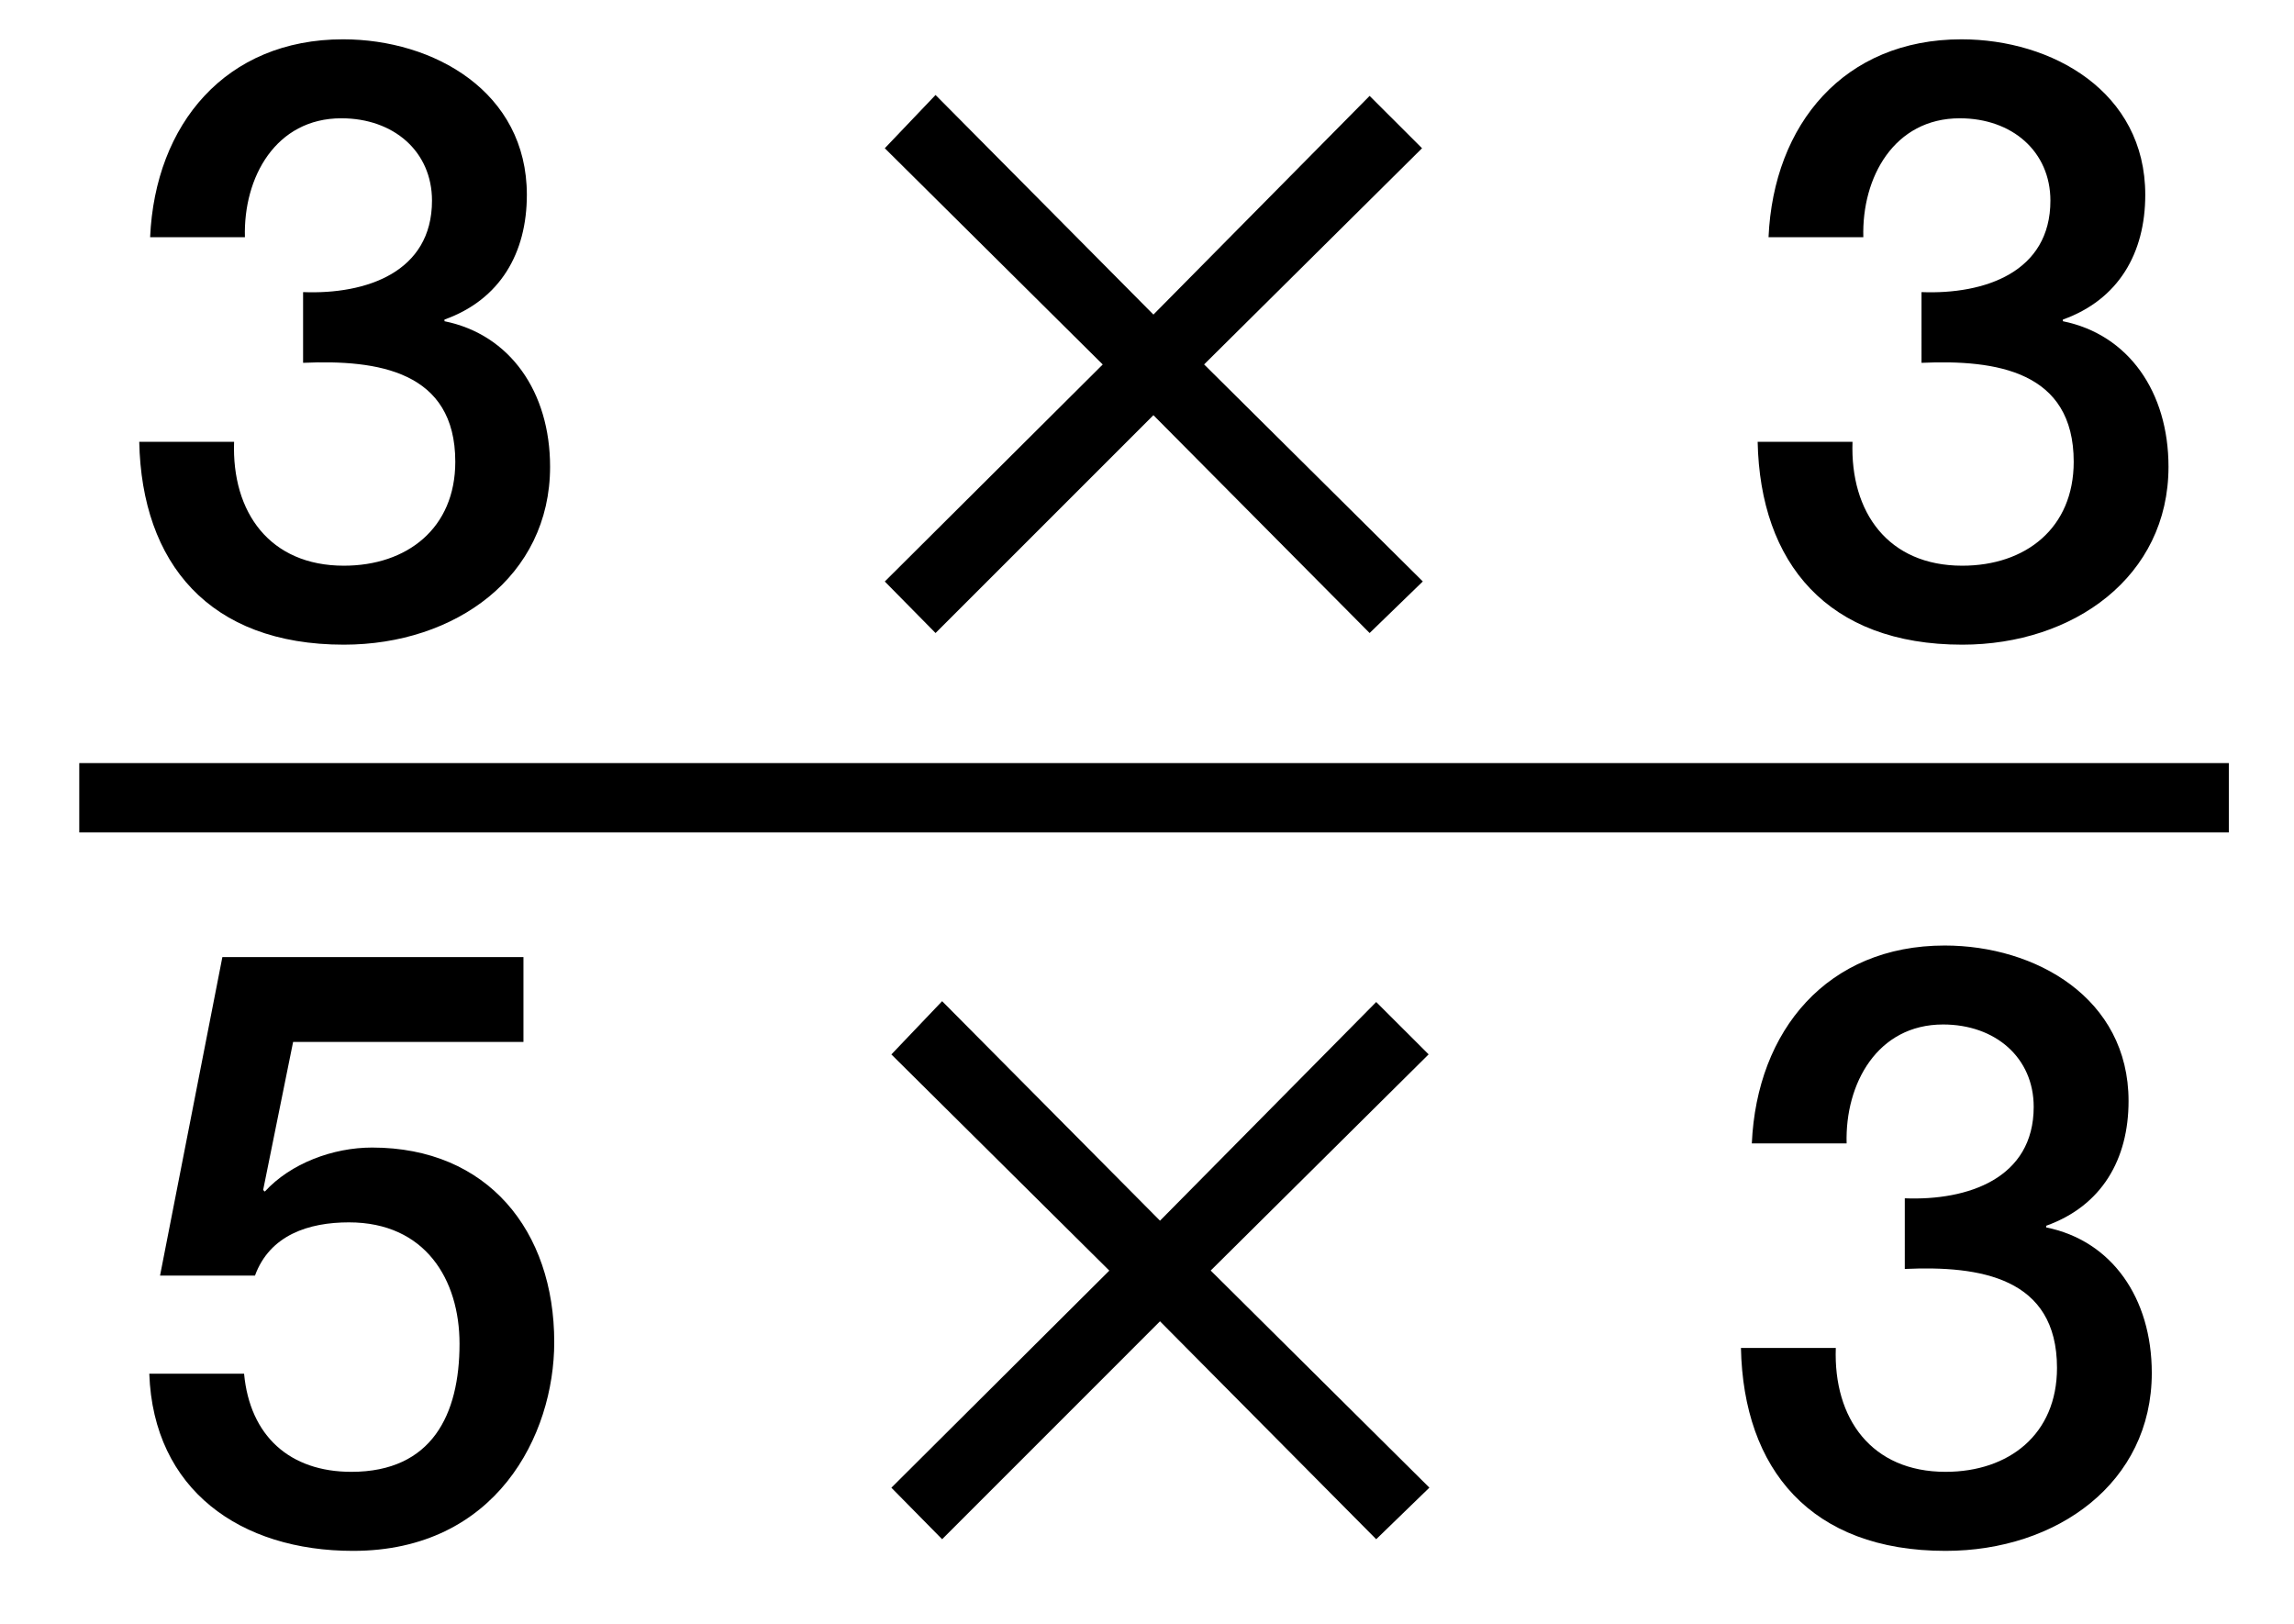
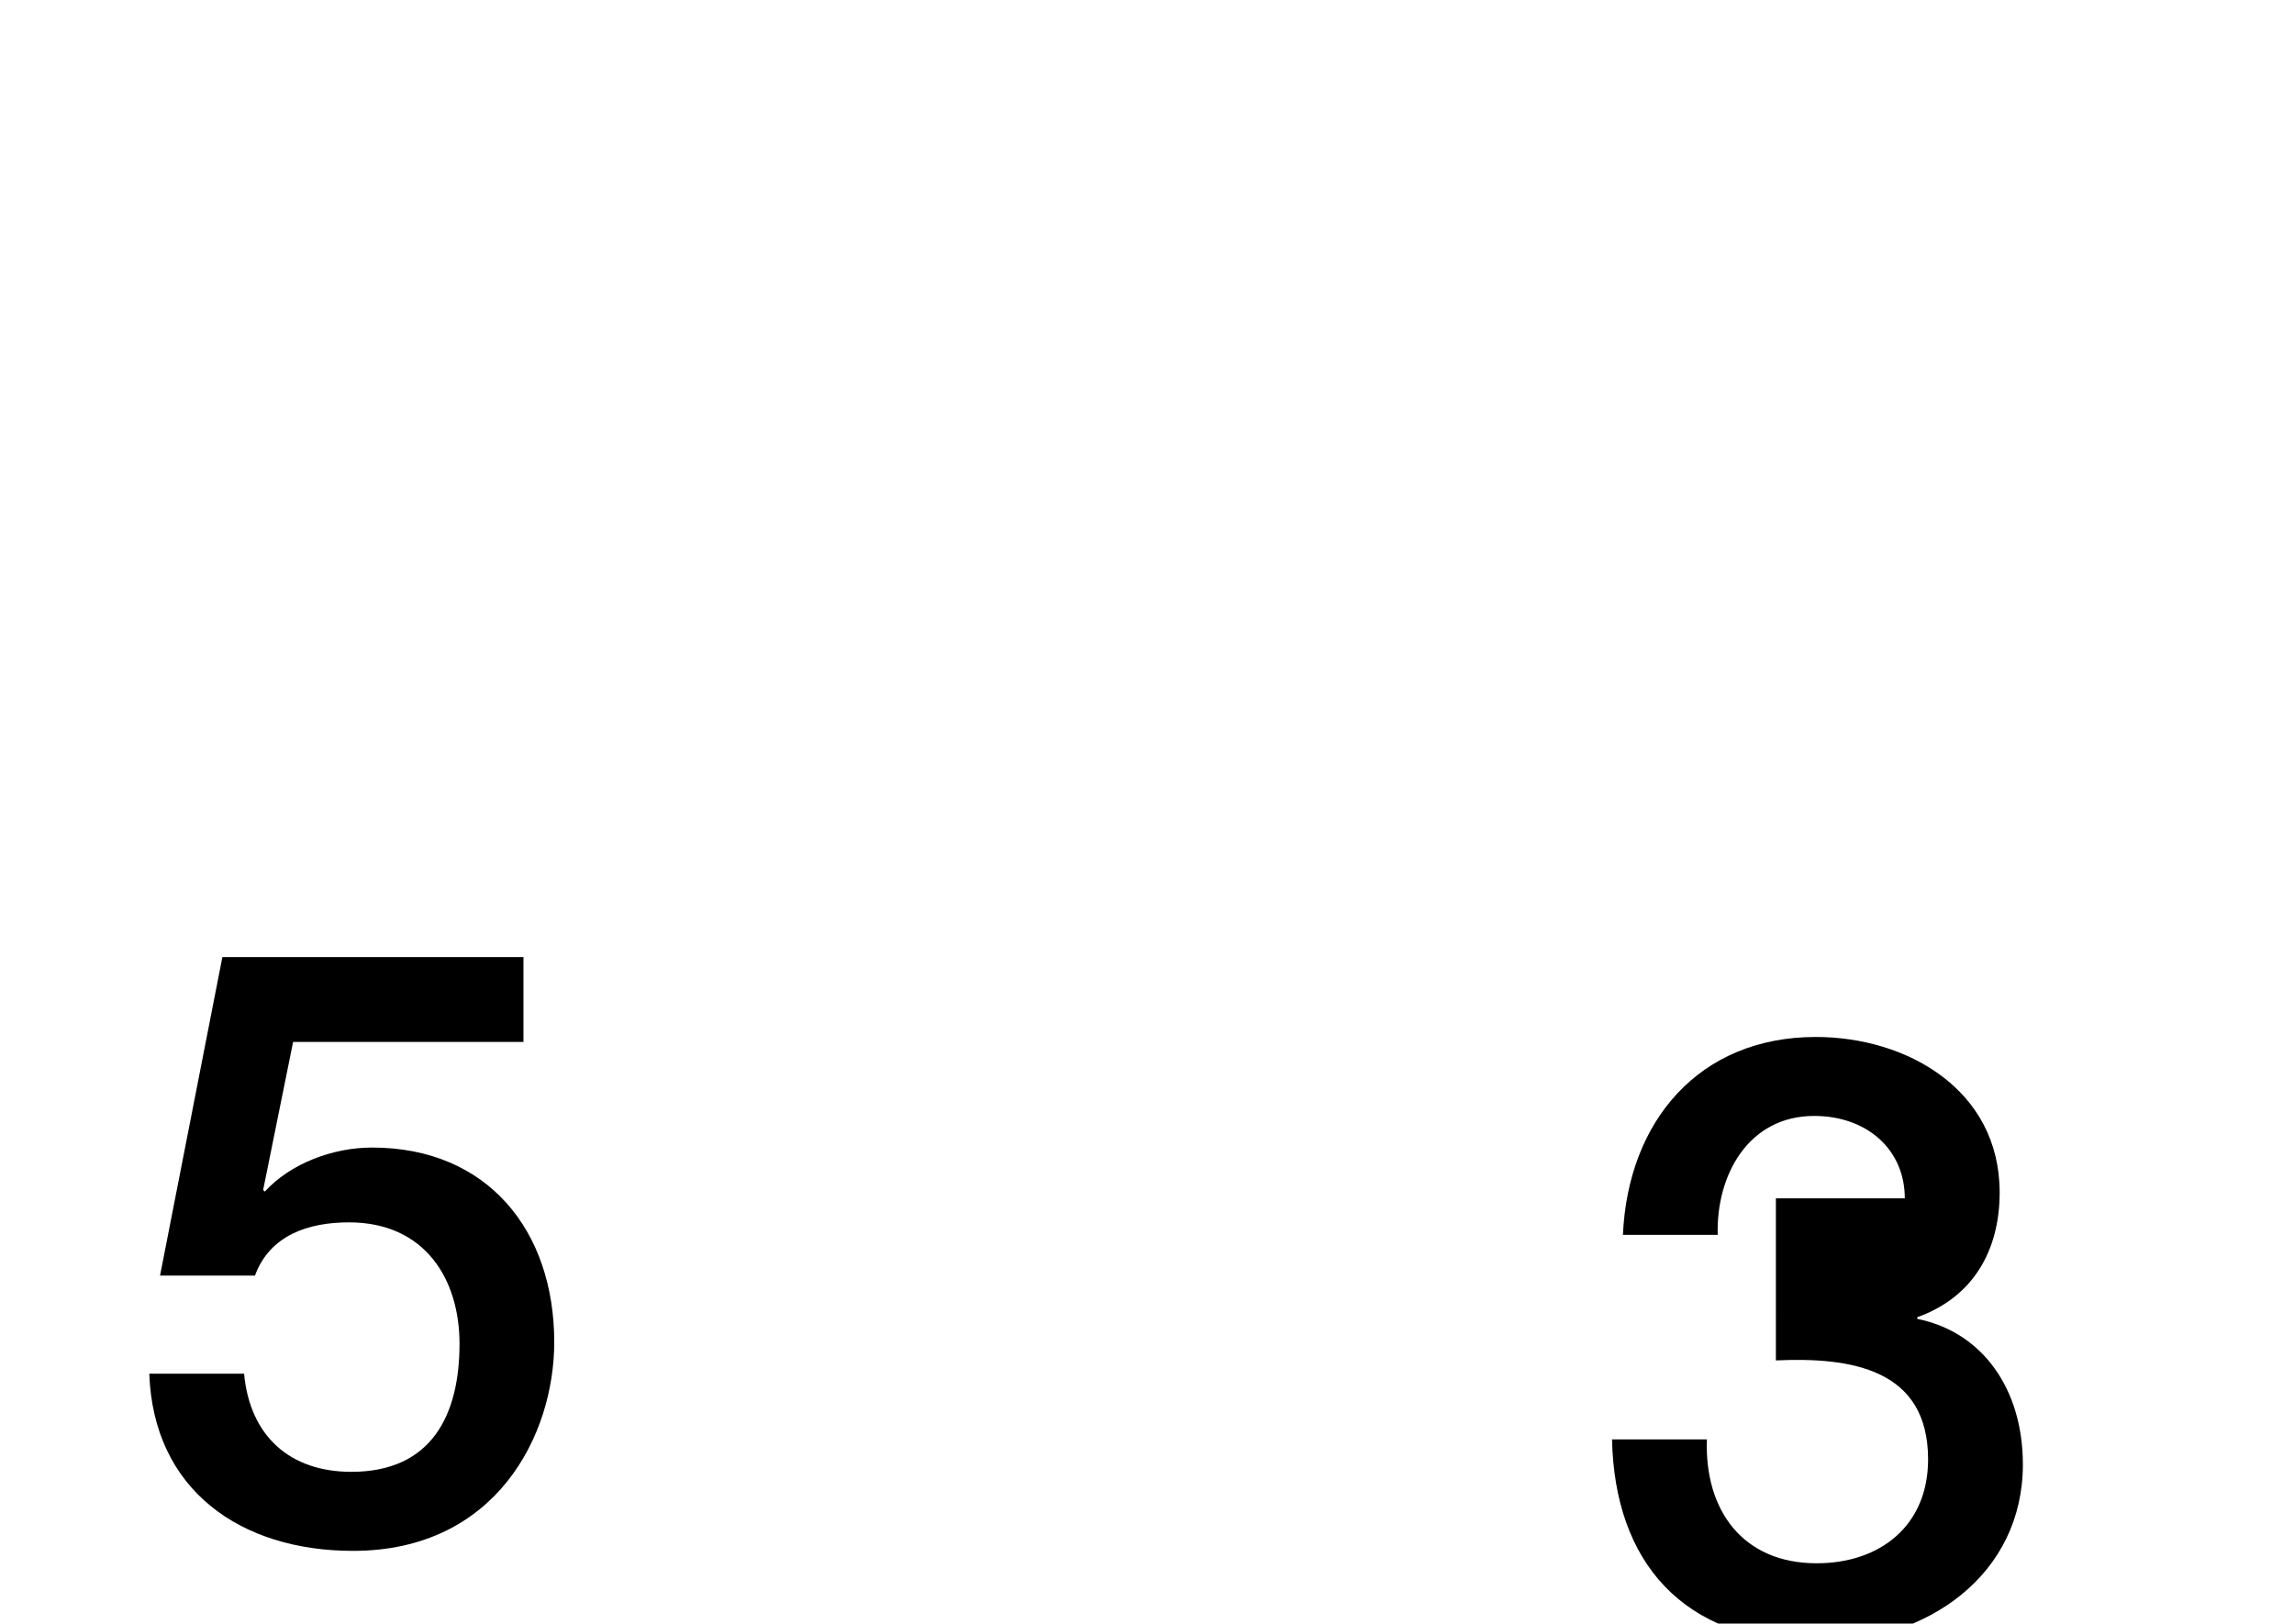
<svg xmlns="http://www.w3.org/2000/svg" version="1.1" id="Layer_1" x="0px" y="0px" width="33.083px" height="23.417px" viewBox="0 0 33.083 23.417" style="enable-background:new 0 0 33.083 23.417;" xml:space="preserve">
  <g>
-     <path d="M4.371,4.213C5.283,4.249,6.23,3.925,6.23,2.894c0-0.708-0.551-1.188-1.307-1.188c-0.947,0-1.415,0.852-1.391,1.715H2.165   c0.072-1.631,1.091-2.854,2.782-2.854c1.308,0,2.651,0.756,2.651,2.243c0,0.839-0.384,1.511-1.188,1.799v0.024   c0.947,0.192,1.523,1.02,1.523,2.099c0,1.583-1.367,2.566-2.974,2.566c-1.943,0-2.915-1.175-2.951-2.926h1.368   C3.34,7.391,3.892,8.159,4.959,8.159c0.912,0,1.607-0.54,1.607-1.499c0-1.307-1.115-1.475-2.195-1.427V4.213z" />
-     <path d="M16.634,5.988L13.492,9.13L12.76,8.387l3.143-3.13L12.76,2.138l0.732-0.768l3.142,3.167l3.118-3.154l0.756,0.755   l-3.143,3.118l3.154,3.13L19.752,9.13L16.634,5.988z" />
-     <path d="M27.711,4.213c0.912,0.036,1.859-0.288,1.859-1.319c0-0.708-0.551-1.188-1.307-1.188c-0.947,0-1.415,0.852-1.391,1.715   h-1.367c0.072-1.631,1.091-2.854,2.782-2.854c1.308,0,2.651,0.756,2.651,2.243c0,0.839-0.384,1.511-1.188,1.799v0.024   c0.947,0.192,1.523,1.02,1.523,2.099c0,1.583-1.367,2.566-2.974,2.566c-1.943,0-2.915-1.175-2.951-2.926h1.368   c-0.036,1.019,0.516,1.787,1.583,1.787c0.912,0,1.607-0.54,1.607-1.499c0-1.307-1.115-1.475-2.195-1.427V4.213z" />
-   </g>
+     </g>
  <g>
    <path d="M3.207,13.804h4.342v1.224H4.227l-0.432,2.135l0.024,0.023c0.372-0.407,0.983-0.635,1.547-0.635   c1.667,0,2.627,1.2,2.627,2.806c0,1.344-0.84,3.011-2.902,3.011c-1.619,0-2.879-0.876-2.938-2.555h1.367   c0.084,0.899,0.66,1.415,1.547,1.415c1.164,0,1.56-0.827,1.56-1.847c0-0.924-0.492-1.751-1.595-1.751   c-0.576,0-1.14,0.18-1.355,0.768H2.308L3.207,13.804z" />
-     <path d="M16.729,19.057L13.587,22.2l-0.732-0.743l3.143-3.131l-3.143-3.118l0.732-0.768l3.142,3.166l3.118-3.154l0.756,0.755   l-3.143,3.118l3.154,3.131L19.847,22.2L16.729,19.057z" />
-     <path d="M27.47,17.283c0.912,0.036,1.859-0.288,1.859-1.319c0-0.708-0.551-1.188-1.307-1.188c-0.947,0-1.415,0.852-1.391,1.715   h-1.367c0.072-1.631,1.091-2.854,2.782-2.854c1.308,0,2.651,0.756,2.651,2.243c0,0.839-0.384,1.511-1.188,1.799v0.024   c0.947,0.191,1.523,1.019,1.523,2.099c0,1.583-1.367,2.566-2.974,2.566c-1.943,0-2.915-1.176-2.951-2.927h1.368   c-0.036,1.02,0.516,1.787,1.583,1.787c0.912,0,1.607-0.539,1.607-1.499c0-1.308-1.115-1.476-2.195-1.427V17.283z" />
+     <path d="M27.47,17.283c0-0.708-0.551-1.188-1.307-1.188c-0.947,0-1.415,0.852-1.391,1.715   h-1.367c0.072-1.631,1.091-2.854,2.782-2.854c1.308,0,2.651,0.756,2.651,2.243c0,0.839-0.384,1.511-1.188,1.799v0.024   c0.947,0.191,1.523,1.019,1.523,2.099c0,1.583-1.367,2.566-2.974,2.566c-1.943,0-2.915-1.176-2.951-2.927h1.368   c-0.036,1.02,0.516,1.787,1.583,1.787c0.912,0,1.607-0.539,1.607-1.499c0-1.308-1.115-1.476-2.195-1.427V17.283z" />
  </g>
-   <line style="fill:none;stroke:#000000;stroke-miterlimit:10;" x1="1.143" y1="11.506" x2="32.143" y2="11.506" />
</svg>